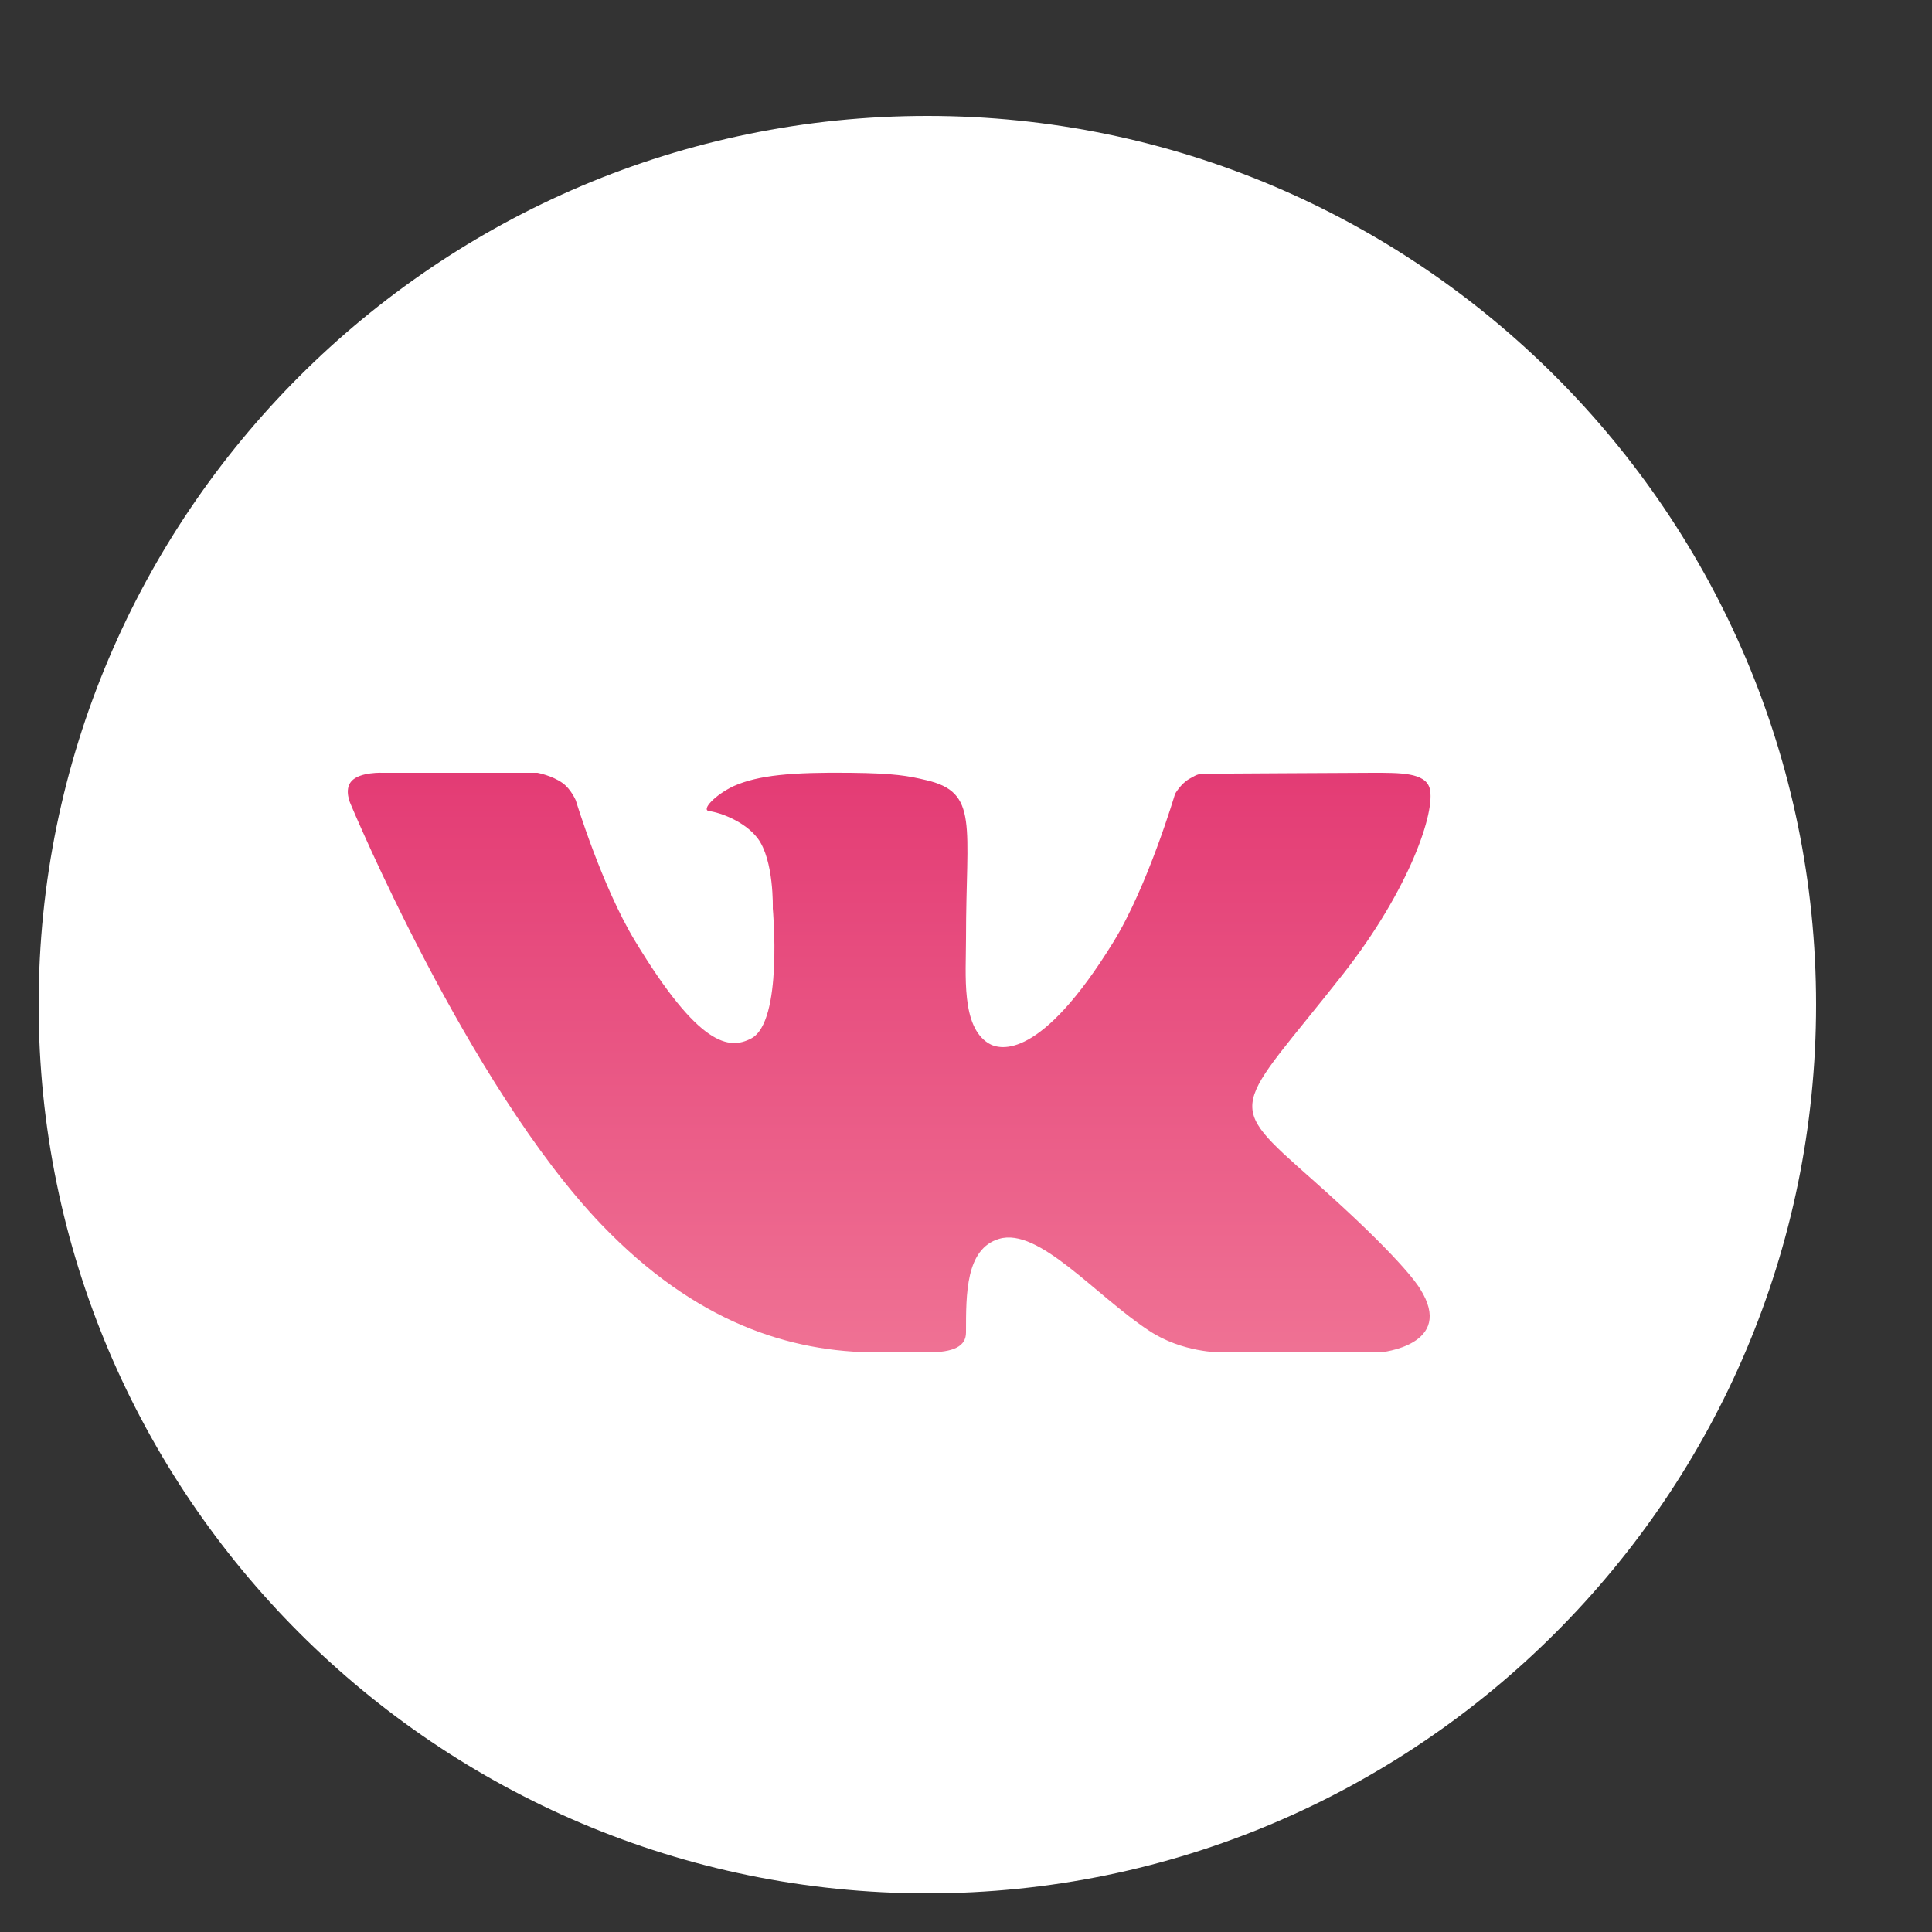
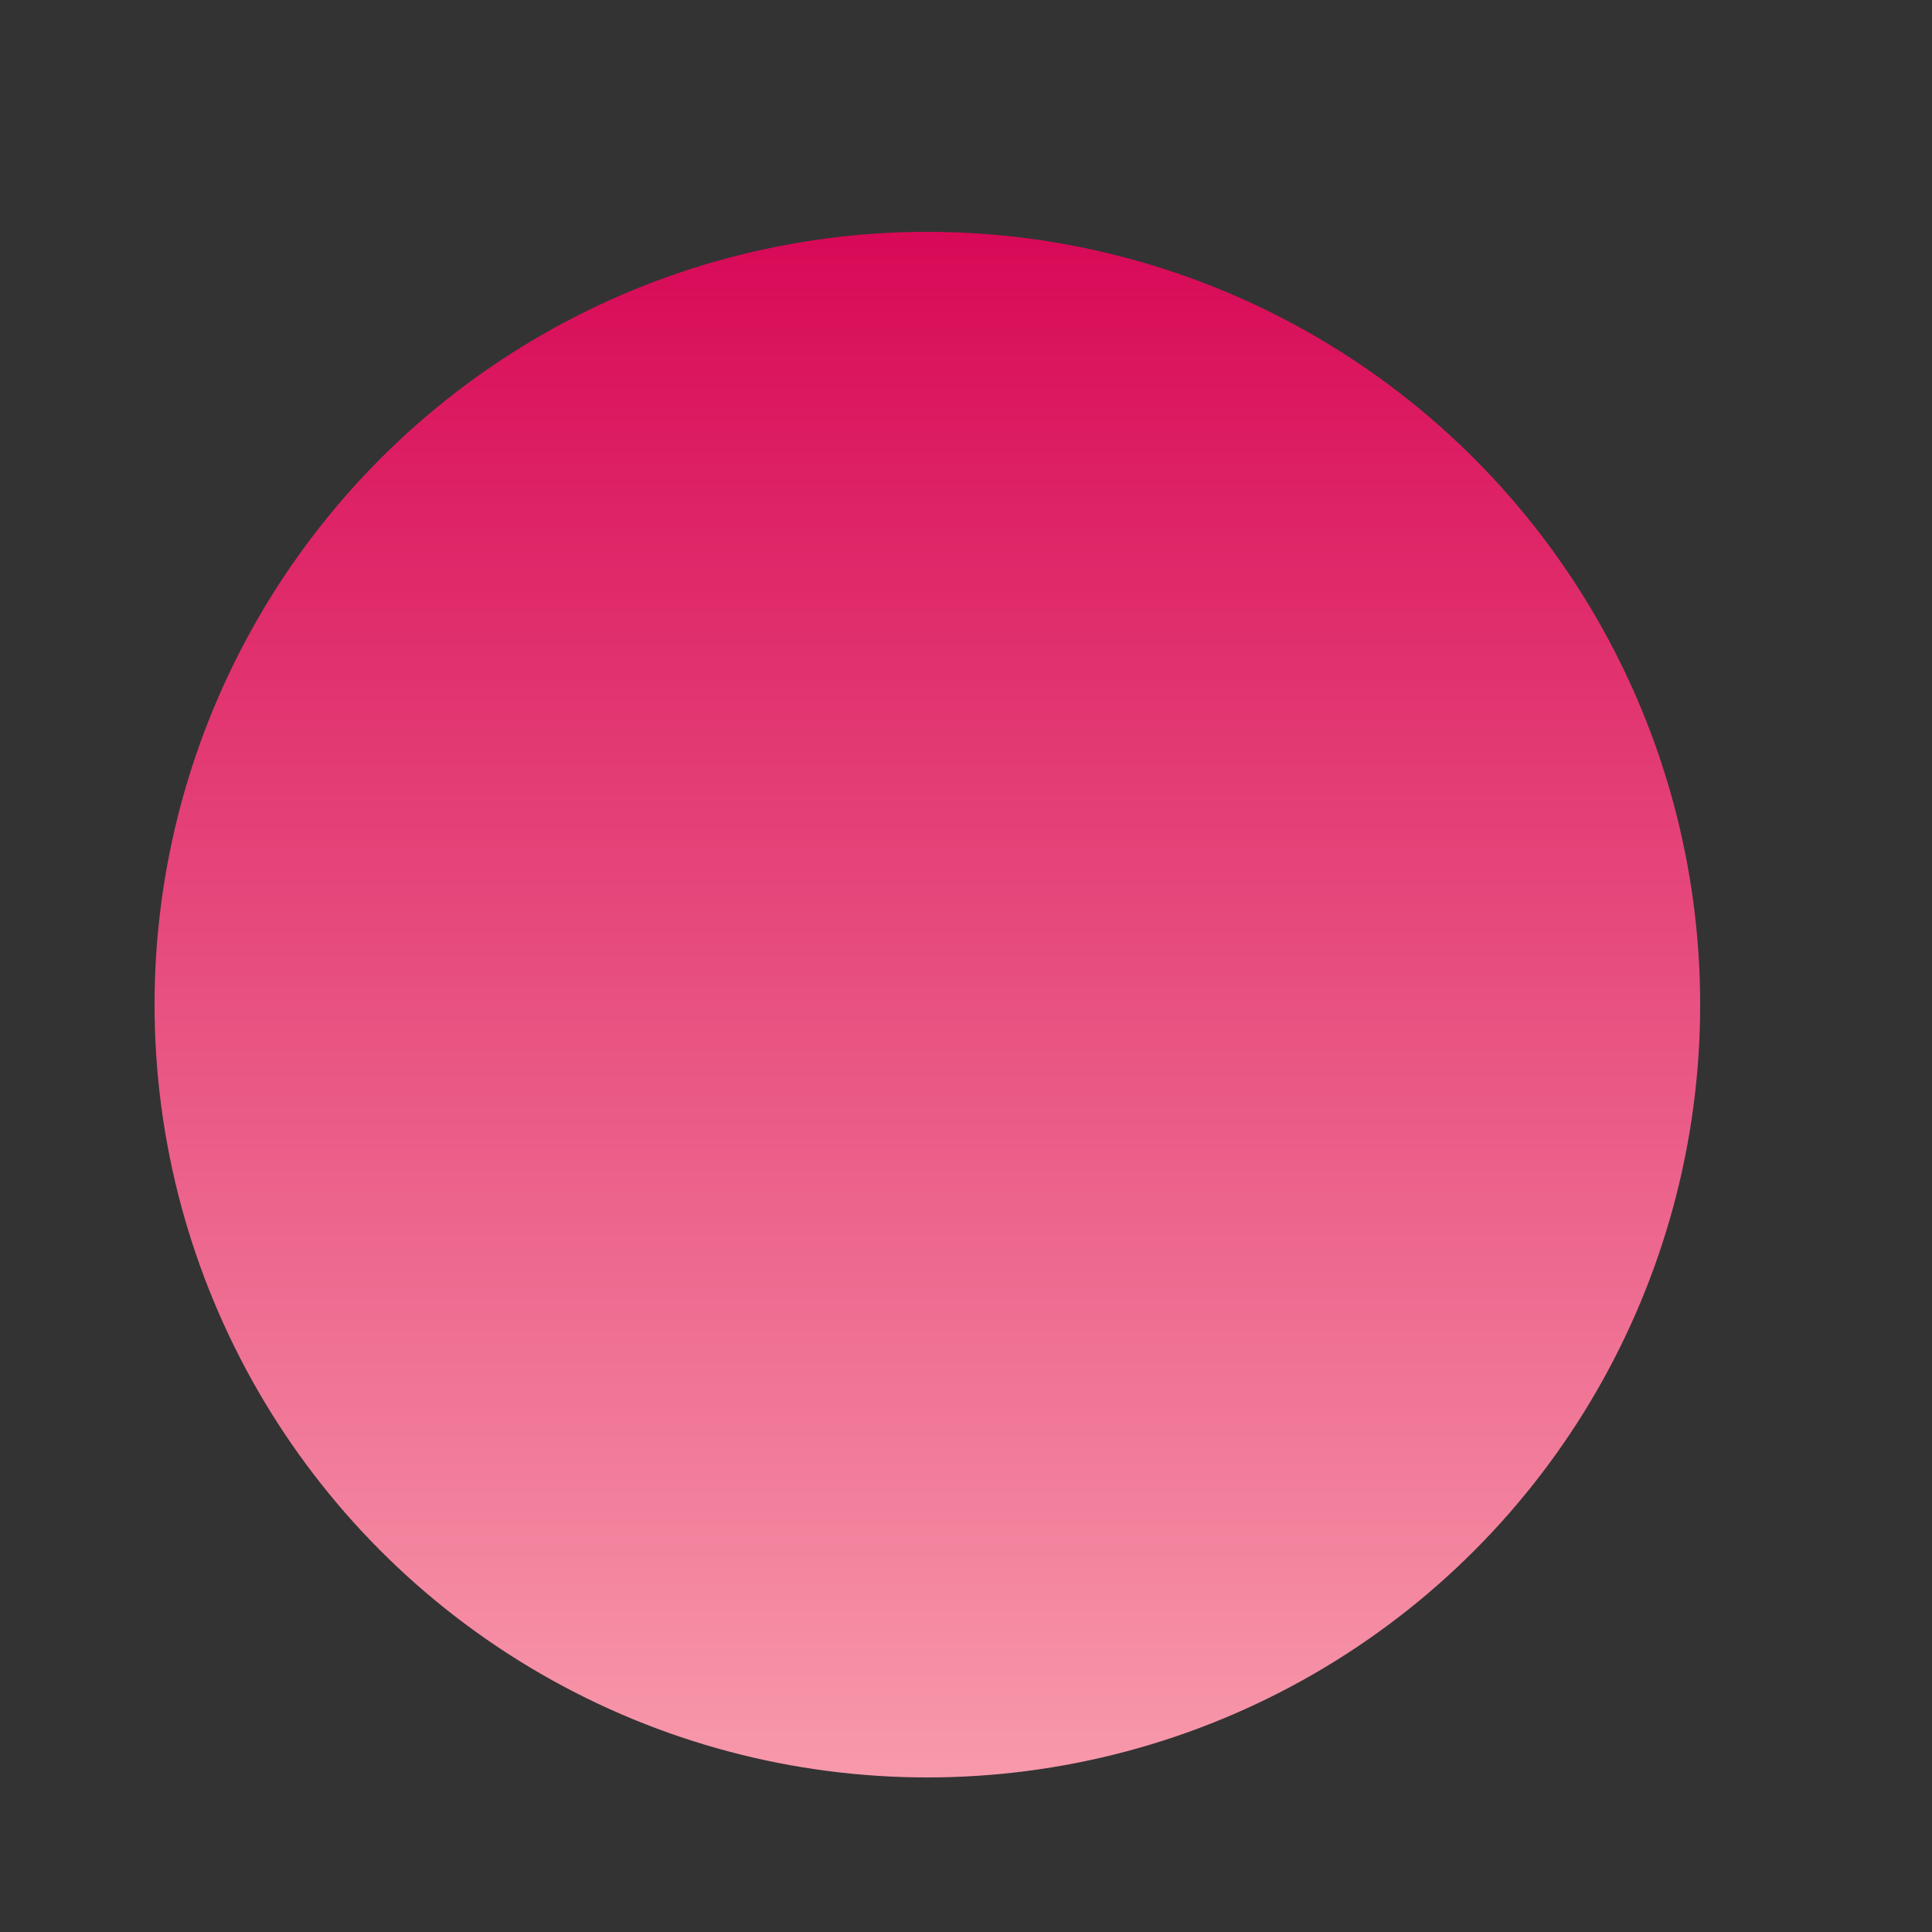
<svg xmlns="http://www.w3.org/2000/svg" width="50" height="50" viewBox="0 0 50 50" fill="none">
  <rect x="0" y="0" width="50" height="50" fill="#333333" stroke="none" />
  <circle cx="24" cy="26" r="20" fill="url(#paint0_linear_2_8)" />
-   <path d="M24 3C11.316 3 1 13.316 1 26C1 38.684 11.316 49 24 49C36.684 49 47 38.684 47 26C47 13.316 36.684 3 24 3ZM33.973 30.535C36.211 32.52 36.676 33.23 36.75 33.352C37.68 34.82 35.723 35 35.723 35H31.602C31.602 35 30.602 35.012 29.742 34.441C28.348 33.527 26.883 31.754 25.855 32.062C24.992 32.32 25 33.484 25 34.484C25 34.84 24.691 35 24 35C23.309 35 23.02 35 22.711 35C20.453 35 18.008 34.238 15.562 31.688C12.105 28.078 9.074 20.809 9.074 20.809C9.074 20.809 8.898 20.441 9.094 20.219C9.312 19.969 9.914 20 9.914 20H13.91C13.91 20 14.285 20.07 14.555 20.262C14.777 20.418 14.902 20.715 14.902 20.715C14.902 20.715 15.574 22.93 16.43 24.344C18.098 27.102 18.875 27.172 19.441 26.875C20.27 26.445 20 23.512 20 23.512C20 23.512 20.035 22.254 19.605 21.691C19.273 21.258 18.637 21.027 18.355 20.992C18.133 20.965 18.508 20.57 18.988 20.344C19.629 20.059 20.496 19.984 22 20C23.168 20.012 23.508 20.082 23.961 20.188C25.34 20.504 25 21.344 25 24.289C25 25.234 24.871 26.559 25.582 27C25.891 27.191 26.941 27.422 28.812 24.383C29.703 22.941 30.41 20.547 30.41 20.547C30.41 20.547 30.555 20.285 30.781 20.156C31.016 20.023 31.008 20.023 31.324 20.023C31.645 20.023 34.832 20 35.531 20C36.23 20 36.887 19.992 37 20.402C37.16 20.992 36.484 23.008 34.766 25.199C31.941 28.793 31.629 28.457 33.973 30.535Z" fill="white" />
  <defs>
    <linearGradient id="paint0_linear_2_8" x1="24" y1="6" x2="24" y2="46" gradientUnits="userSpaceOnUse">
      <stop stop-color="#D80957" />
      <stop offset="1" stop-color="#F899AB" />
    </linearGradient>
  </defs>
</svg>